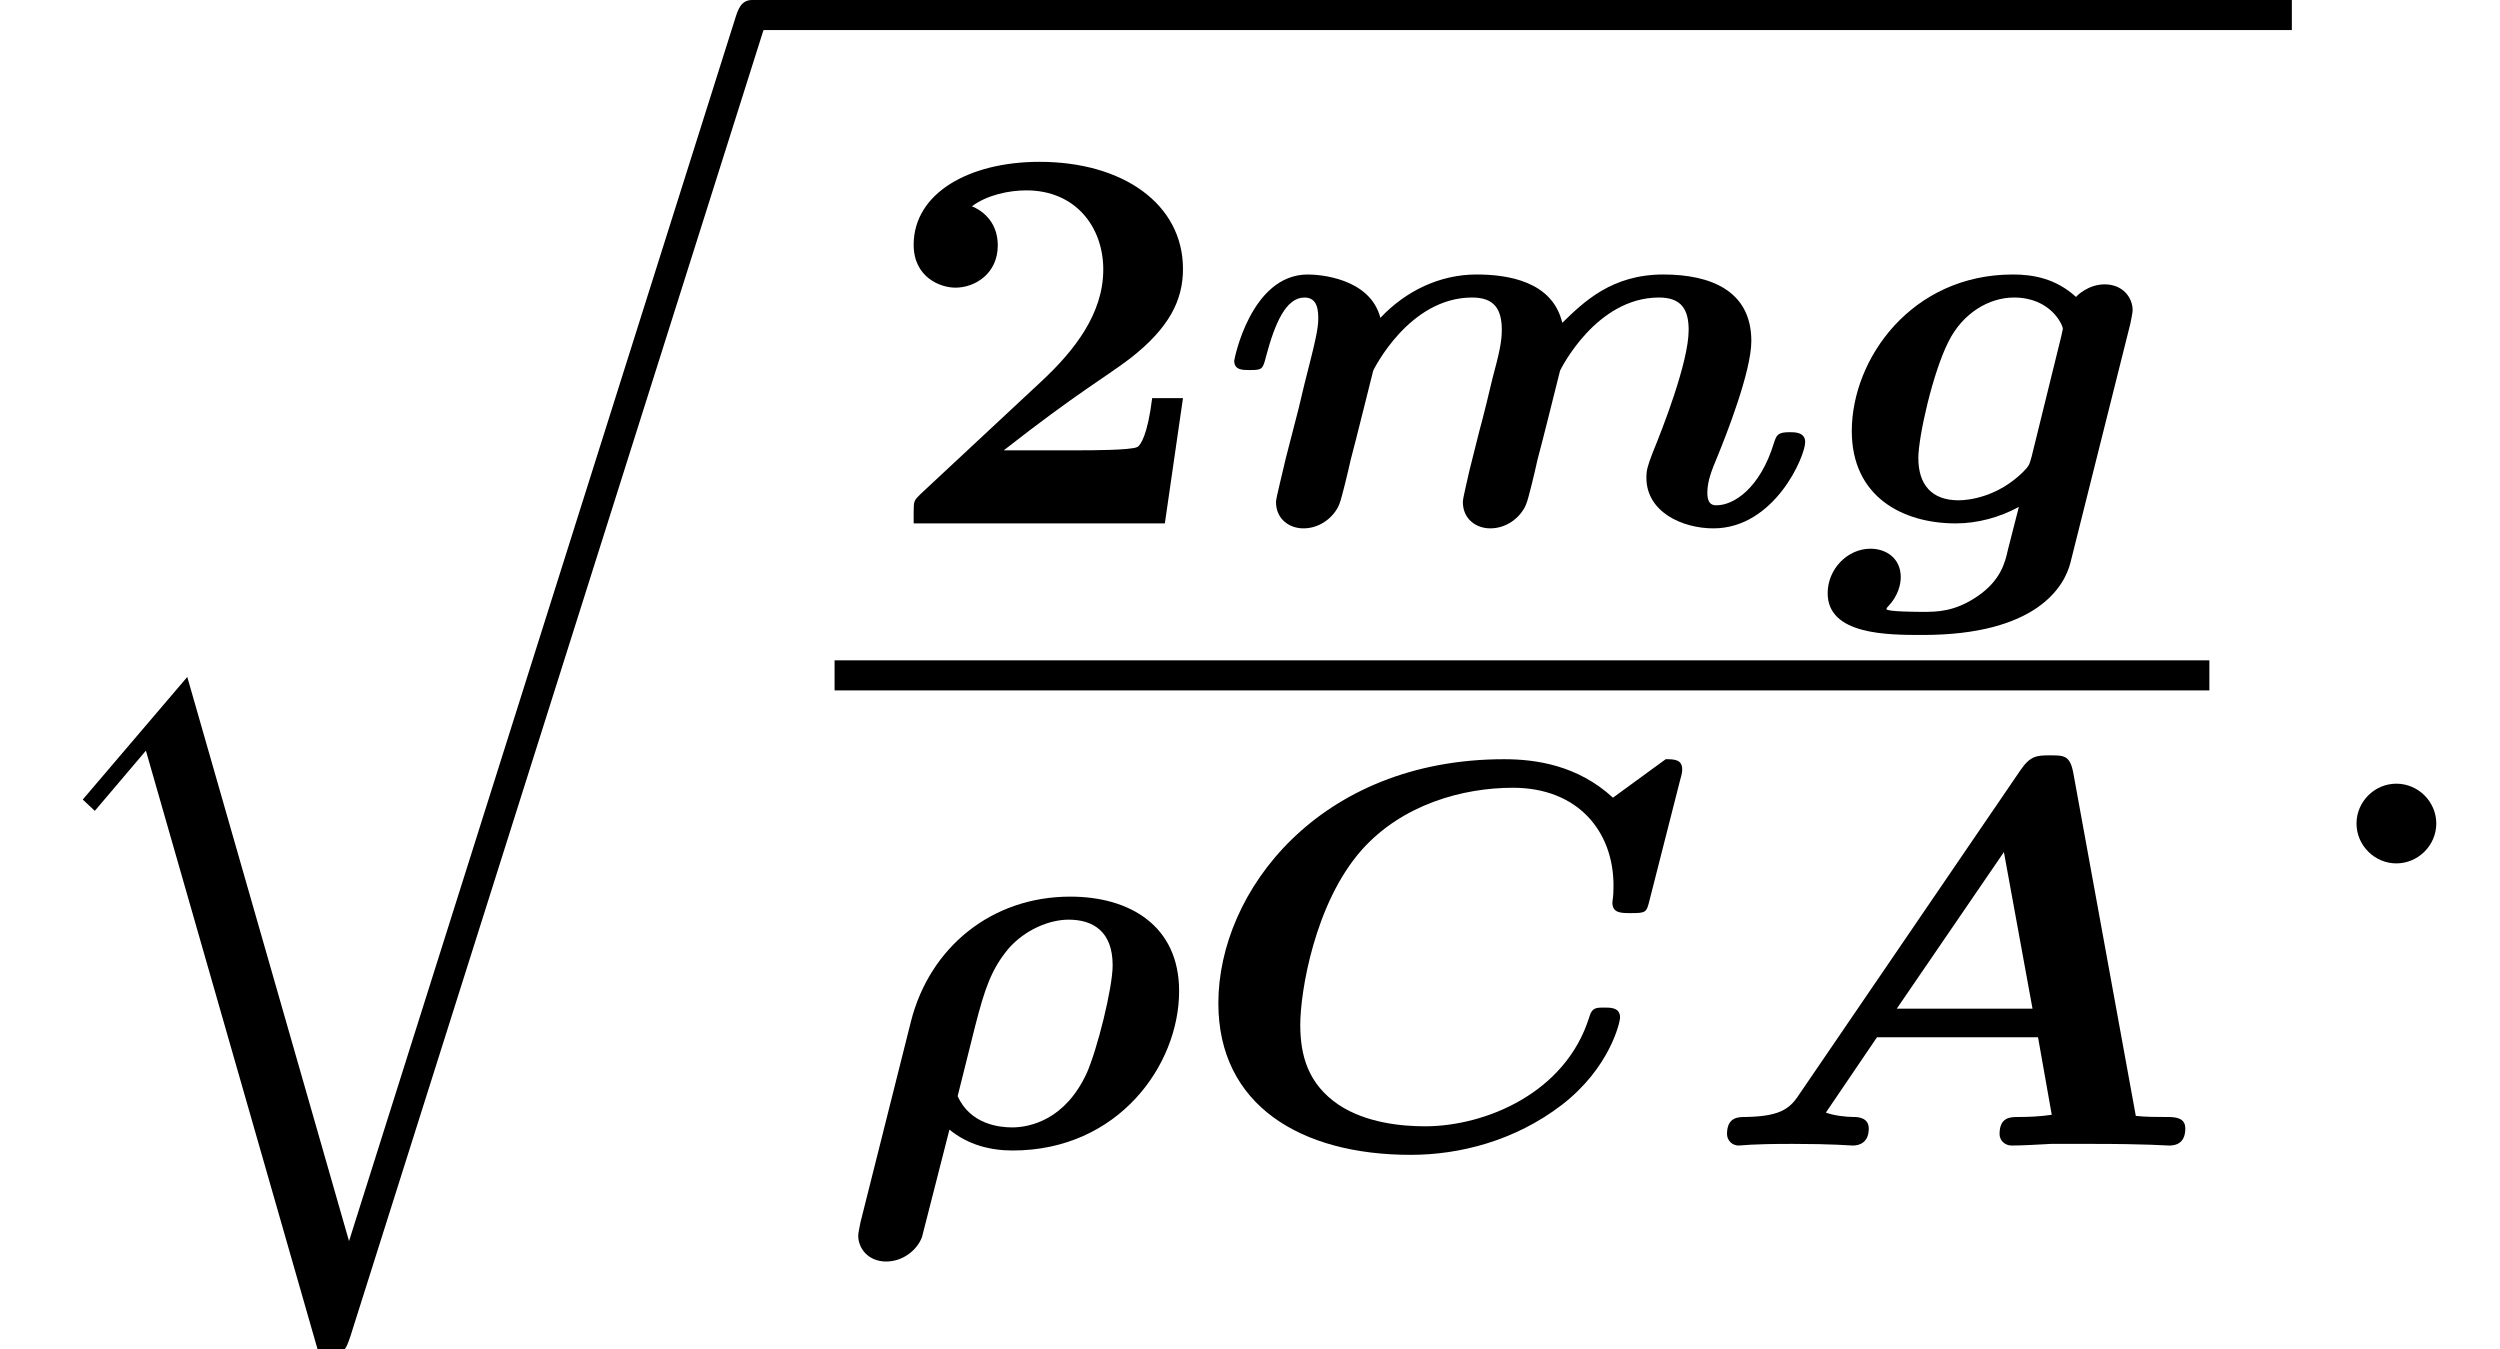
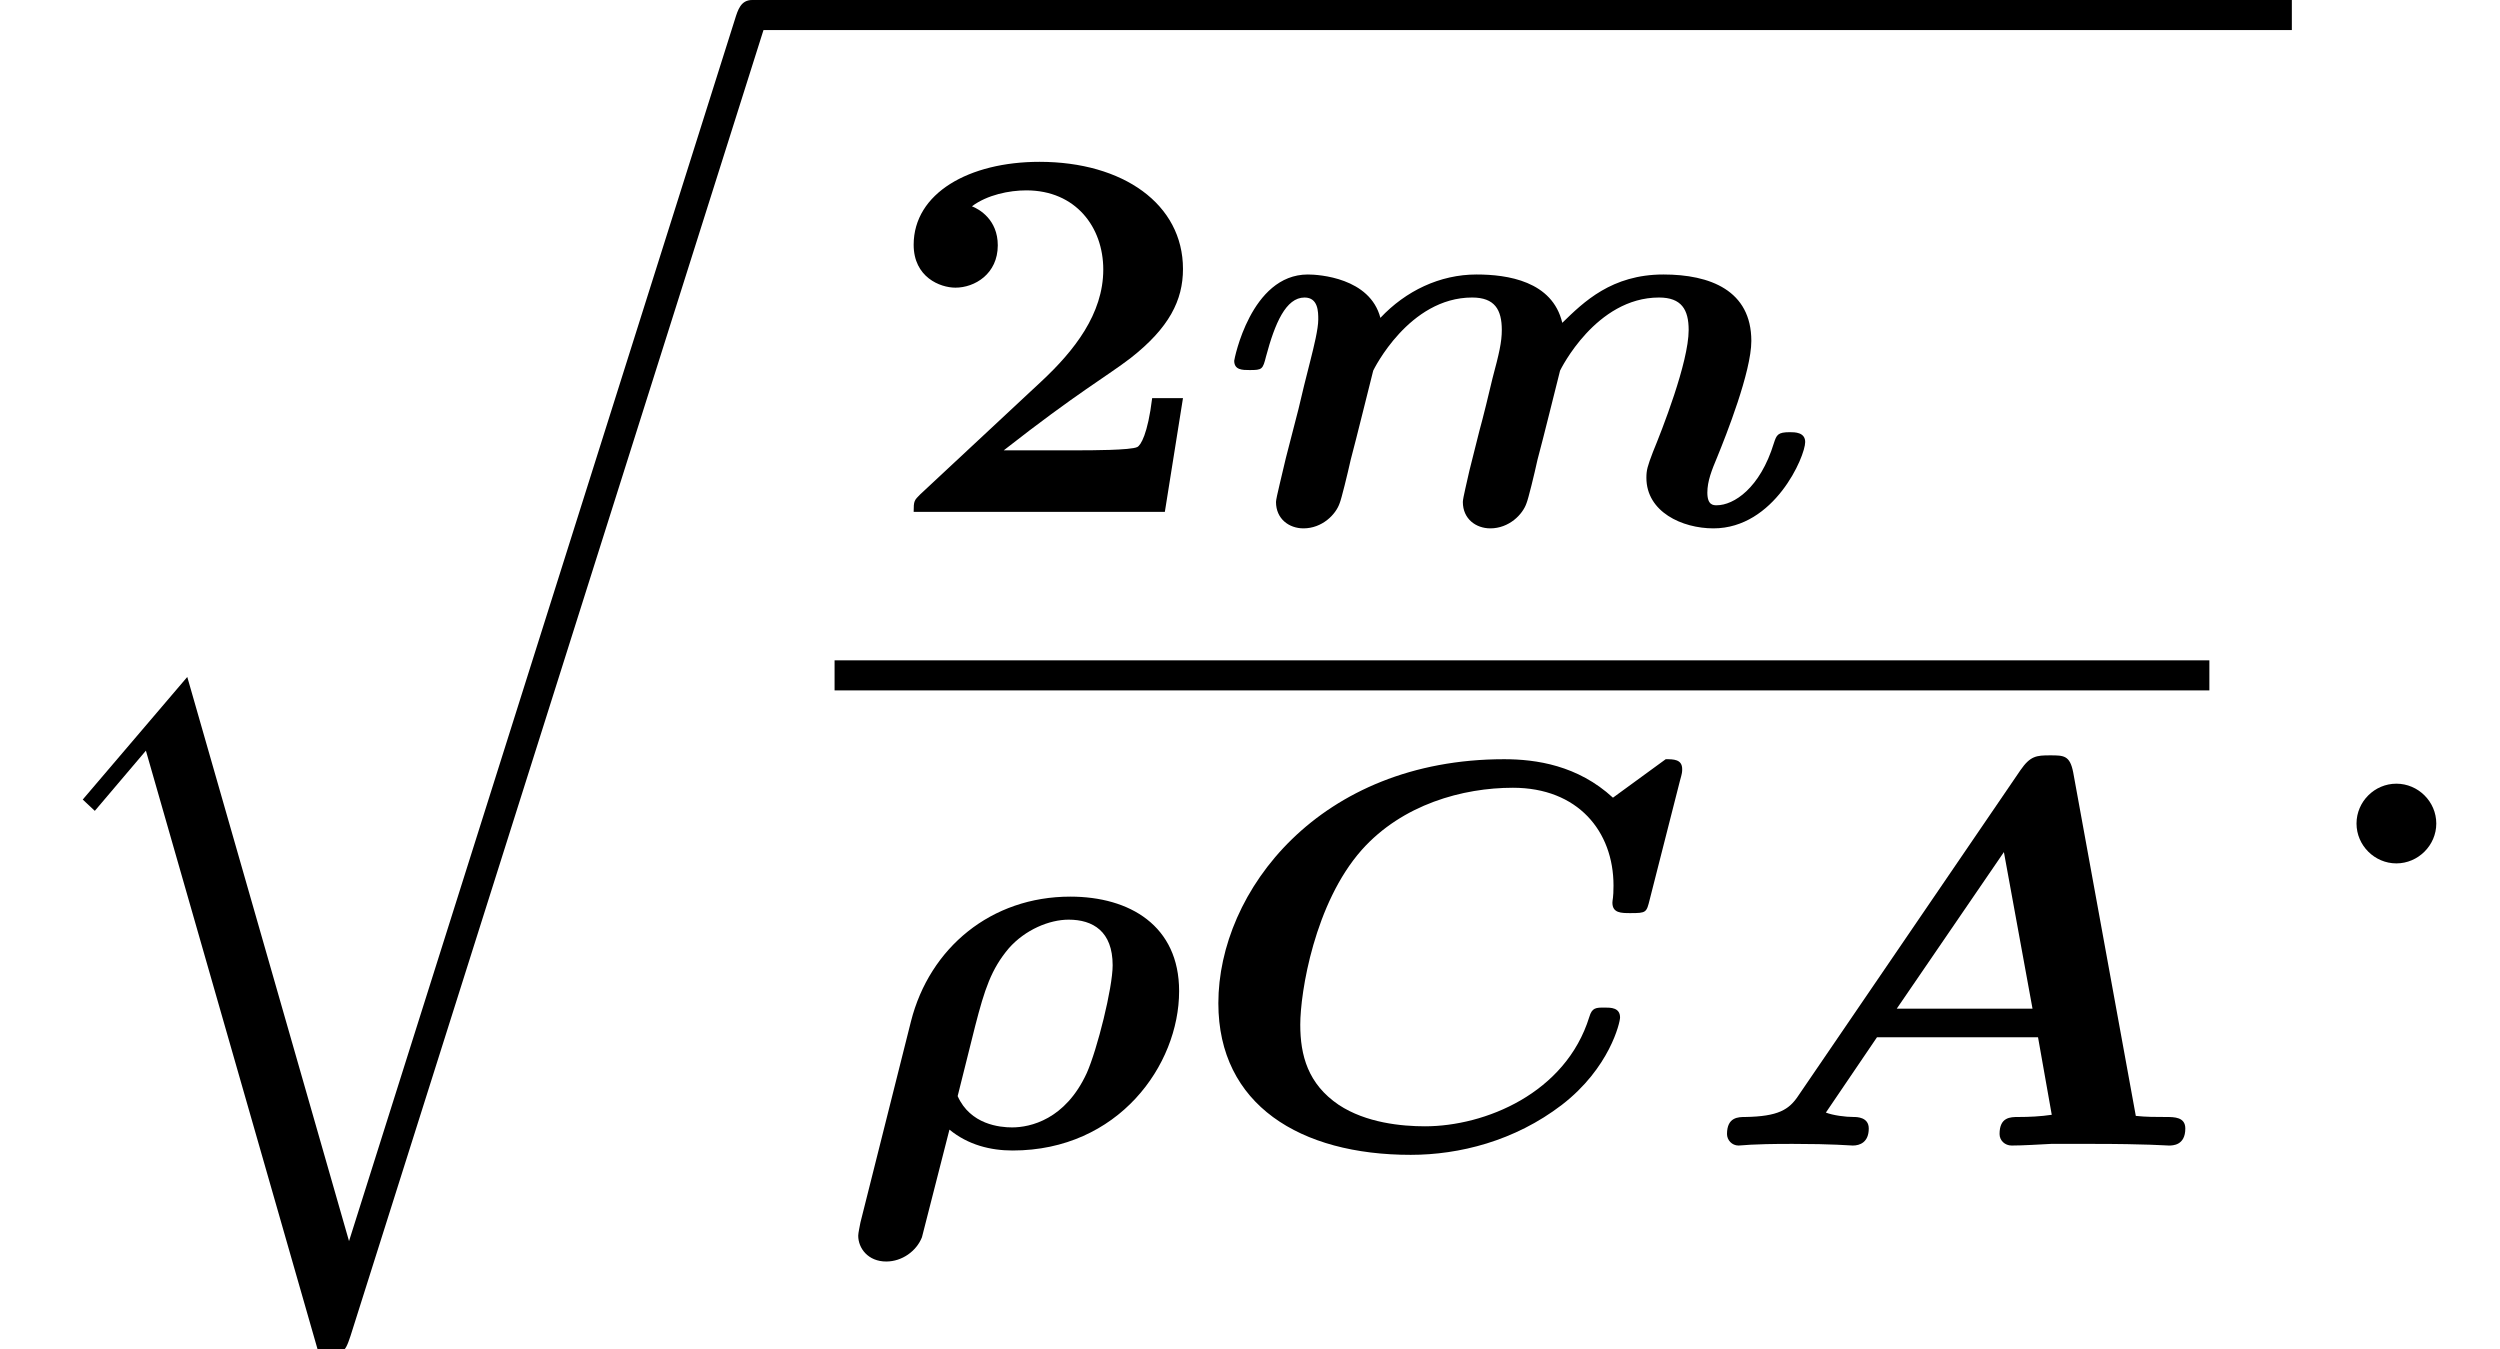
<svg xmlns="http://www.w3.org/2000/svg" xmlns:xlink="http://www.w3.org/1999/xlink" height="19.565pt" version="1.1" viewBox="70.735 58.22 36.258 19.565" width="36.258pt">
  <defs>
    <path d="M0.375 1.116C0.367 1.164 0.343 1.267 0.343 1.307C0.343 1.49 0.486 1.682 0.749 1.682C0.98 1.682 1.188 1.53 1.267 1.331L1.666 -0.231C1.937 -0.008 2.264 0.072 2.582 0.072C4.113 0.072 4.997 -1.164 4.997 -2.24C4.997 -3.188 4.28 -3.61 3.419 -3.61C2.271 -3.61 1.379 -2.869 1.108 -1.801L0.375 1.116ZM2.04 -1.737C2.176 -2.264 2.271 -2.558 2.527 -2.861C2.766 -3.132 3.116 -3.276 3.395 -3.276C3.746 -3.276 4.033 -3.108 4.033 -2.614C4.033 -2.287 3.81 -1.395 3.658 -1.052C3.347 -0.375 2.837 -0.263 2.574 -0.263C2.399 -0.263 1.969 -0.303 1.785 -0.717L2.04 -1.737Z" id="g0-26" />
    <path d="M5.42 -5.412C5.372 -5.659 5.284 -5.659 5.085 -5.659S4.798 -5.651 4.655 -5.444L1.435 -0.725C1.299 -0.518 1.14 -0.422 0.662 -0.414C0.566 -0.414 0.399 -0.414 0.399 -0.167C0.399 -0.08 0.47 0 0.566 0C0.63 0 0.709 -0.024 1.347 -0.024C1.953 -0.024 2.176 0 2.224 0C2.327 0 2.455 -0.048 2.455 -0.247C2.455 -0.414 2.279 -0.414 2.24 -0.414C2.112 -0.414 1.937 -0.438 1.833 -0.478L2.574 -1.57H4.91L5.109 -0.446C4.949 -0.422 4.782 -0.414 4.623 -0.414C4.511 -0.414 4.352 -0.414 4.352 -0.167C4.352 -0.072 4.431 0 4.527 0C4.694 0 4.934 -0.016 5.101 -0.024H5.683C6.504 -0.024 6.759 0 6.806 0C6.862 0 7.046 0 7.046 -0.247C7.046 -0.414 6.886 -0.414 6.767 -0.414C6.623 -0.414 6.472 -0.414 6.328 -0.43L5.42 -5.412ZM4.415 -4.256L4.83 -1.985H2.861L4.415 -4.256Z" id="g0-65" />
    <path d="M7.157 -5.292C7.189 -5.404 7.189 -5.42 7.189 -5.46C7.189 -5.603 7.062 -5.603 6.95 -5.603L6.185 -5.045C5.675 -5.515 5.069 -5.603 4.607 -5.603C1.929 -5.603 0.462 -3.69 0.462 -2.064C0.462 -0.59 1.65 0.135 3.252 0.135C3.953 0.135 4.758 -0.064 5.444 -0.59C6.137 -1.124 6.288 -1.785 6.288 -1.857C6.288 -2.001 6.153 -2.001 6.065 -2.001C5.938 -2.001 5.882 -2.001 5.842 -1.865C5.499 -0.757 4.328 -0.279 3.459 -0.279C3.124 -0.279 2.606 -0.327 2.208 -0.59C1.761 -0.893 1.65 -1.307 1.65 -1.753C1.65 -2.224 1.857 -3.515 2.542 -4.288C3.132 -4.949 4.009 -5.189 4.734 -5.189C5.675 -5.189 6.193 -4.559 6.193 -3.77C6.193 -3.587 6.177 -3.563 6.177 -3.523C6.177 -3.371 6.304 -3.371 6.44 -3.371C6.671 -3.371 6.671 -3.379 6.719 -3.571L7.157 -5.292Z" id="g0-67" />
-     <path d="M4.471 -2.901C4.479 -2.949 4.503 -3.053 4.503 -3.092C4.503 -3.276 4.36 -3.467 4.097 -3.467C3.865 -3.467 3.698 -3.308 3.682 -3.284C3.387 -3.555 3.053 -3.61 2.766 -3.61C1.299 -3.61 0.43 -2.391 0.43 -1.339C0.43 -0.383 1.172 0 1.937 0C2.256 0 2.574 -0.088 2.853 -0.239L2.694 0.383C2.654 0.566 2.59 0.829 2.248 1.06C1.921 1.283 1.658 1.283 1.459 1.283C1.419 1.283 0.933 1.283 0.933 1.243C0.933 1.235 0.94 1.219 0.964 1.196C1.1 1.052 1.14 0.885 1.14 0.781C1.14 0.502 0.925 0.367 0.701 0.367C0.367 0.367 0.08 0.662 0.08 1.012C0.08 1.618 0.948 1.618 1.459 1.618C3.108 1.618 3.515 0.917 3.602 0.566L4.471 -2.901ZM3.037 -0.964C3.005 -0.853 3.005 -0.837 2.909 -0.741C2.55 -0.391 2.144 -0.335 1.977 -0.335C1.586 -0.335 1.395 -0.566 1.395 -0.948C1.395 -1.251 1.602 -2.184 1.833 -2.638C2.04 -3.053 2.423 -3.276 2.782 -3.276C3.316 -3.276 3.491 -2.877 3.491 -2.821L3.467 -2.71L3.037 -0.964Z" id="g0-103" />
    <path d="M1.02 -0.948C0.972 -0.733 0.877 -0.367 0.877 -0.311C0.877 -0.064 1.068 0.072 1.275 0.072C1.546 0.072 1.745 -0.128 1.801 -0.295C1.825 -0.351 1.913 -0.709 1.961 -0.925C2.048 -1.251 2.224 -1.969 2.287 -2.216C2.295 -2.232 2.805 -3.276 3.722 -3.276C4.049 -3.276 4.152 -3.1 4.152 -2.805C4.152 -2.63 4.113 -2.463 4.017 -2.104C3.977 -1.929 3.873 -1.506 3.826 -1.339L3.682 -0.765C3.65 -0.614 3.587 -0.367 3.587 -0.311C3.587 -0.064 3.778 0.072 3.985 0.072C4.256 0.072 4.455 -0.128 4.511 -0.295C4.535 -0.351 4.623 -0.709 4.67 -0.925C4.758 -1.251 4.934 -1.969 4.997 -2.216C5.005 -2.232 5.515 -3.276 6.432 -3.276C6.759 -3.276 6.862 -3.1 6.862 -2.805C6.862 -2.335 6.472 -1.347 6.344 -1.036C6.265 -0.829 6.249 -0.773 6.249 -0.662C6.249 -0.167 6.767 0.072 7.221 0.072C8.106 0.072 8.552 -0.972 8.552 -1.18C8.552 -1.323 8.4 -1.323 8.329 -1.323C8.153 -1.323 8.137 -1.283 8.098 -1.164C7.898 -0.51 7.516 -0.263 7.269 -0.263C7.221 -0.263 7.133 -0.263 7.133 -0.446C7.133 -0.614 7.197 -0.773 7.277 -0.964C7.404 -1.275 7.771 -2.2 7.771 -2.646C7.771 -3.379 7.173 -3.61 6.496 -3.61C5.746 -3.61 5.34 -3.212 5.029 -2.909C4.886 -3.515 4.232 -3.61 3.786 -3.61C3.252 -3.61 2.758 -3.371 2.391 -2.981C2.24 -3.563 1.498 -3.61 1.339 -3.61C0.51 -3.61 0.271 -2.375 0.271 -2.359C0.271 -2.224 0.391 -2.224 0.494 -2.224C0.677 -2.224 0.685 -2.232 0.733 -2.423C0.861 -2.901 1.02 -3.276 1.291 -3.276C1.49 -3.276 1.49 -3.068 1.49 -2.957C1.49 -2.821 1.427 -2.566 1.379 -2.375C1.323 -2.16 1.243 -1.833 1.203 -1.658L1.02 -0.948Z" id="g0-109" />
-     <path d="M4.392 -1.817H3.945C3.881 -1.291 3.778 -1.132 3.73 -1.108C3.642 -1.06 3.029 -1.06 2.893 -1.06H1.793C2.861 -1.897 3.292 -2.136 3.634 -2.399C4.192 -2.837 4.392 -3.236 4.392 -3.69C4.392 -4.631 3.523 -5.244 2.311 -5.244C1.291 -5.244 0.486 -4.79 0.486 -4.041C0.486 -3.571 0.869 -3.419 1.092 -3.419C1.371 -3.419 1.706 -3.618 1.706 -4.033C1.706 -4.407 1.435 -4.559 1.331 -4.599C1.554 -4.766 1.873 -4.83 2.12 -4.83C2.837 -4.83 3.236 -4.296 3.236 -3.682C3.236 -3.037 2.813 -2.503 2.343 -2.064L0.582 -0.422C0.494 -0.335 0.486 -0.327 0.486 -0.167V0H4.129L4.392 -1.817Z" id="g1-50" />
+     <path d="M4.392 -1.817H3.945C3.881 -1.291 3.778 -1.132 3.73 -1.108C3.642 -1.06 3.029 -1.06 2.893 -1.06H1.793C2.861 -1.897 3.292 -2.136 3.634 -2.399C4.192 -2.837 4.392 -3.236 4.392 -3.69C4.392 -4.631 3.523 -5.244 2.311 -5.244C1.291 -5.244 0.486 -4.79 0.486 -4.041C0.486 -3.571 0.869 -3.419 1.092 -3.419C1.371 -3.419 1.706 -3.618 1.706 -4.033C1.706 -4.407 1.435 -4.559 1.331 -4.599C1.554 -4.766 1.873 -4.83 2.12 -4.83C2.837 -4.83 3.236 -4.296 3.236 -3.682C3.236 -3.037 2.813 -2.503 2.343 -2.064L0.582 -0.422C0.494 -0.335 0.486 -0.327 0.486 -0.167H4.129L4.392 -1.817Z" id="g1-50" />
    <path d="M2.095 -0.578C2.095 -0.895 1.833 -1.156 1.516 -1.156S0.938 -0.895 0.938 -0.578S1.2 0 1.516 0S2.095 -0.262 2.095 -0.578Z" id="g3-58" />
    <path d="M5.062 17.564L2.716 9.382L1.2 11.16L1.375 11.324L2.116 10.451L4.625 19.2C4.985 19.2 4.996 19.2 5.084 18.938L11.073 0C11.127 -0.164 11.127 -0.207 11.127 -0.218C11.127 -0.338 11.04 -0.436 10.909 -0.436C10.745 -0.436 10.702 -0.295 10.658 -0.153L5.062 17.564Z" id="g2-113" />
  </defs>
  <g id="page1">
    <use x="70.735" xlink:href="#g2-113" y="58.656" />
    <rect height="0.436" width="22.33" x="81.644" y="58.22" />
    <use x="83.5" xlink:href="#g1-50" y="65.811" />
    <use x="88.364" xlink:href="#g0-109" y="65.811" />
    <use x="97.162" xlink:href="#g0-103" y="65.811" />
    <rect height="0.436" width="19.939" x="82.839" y="67.797" />
    <use x="82.839" xlink:href="#g0-26" y="74.834" />
    <use x="87.943" xlink:href="#g0-67" y="74.834" />
    <use x="95.383" xlink:href="#g0-65" y="74.834" />
    <use x="103.974" xlink:href="#g3-58" y="70.742" />
  </g>
</svg>